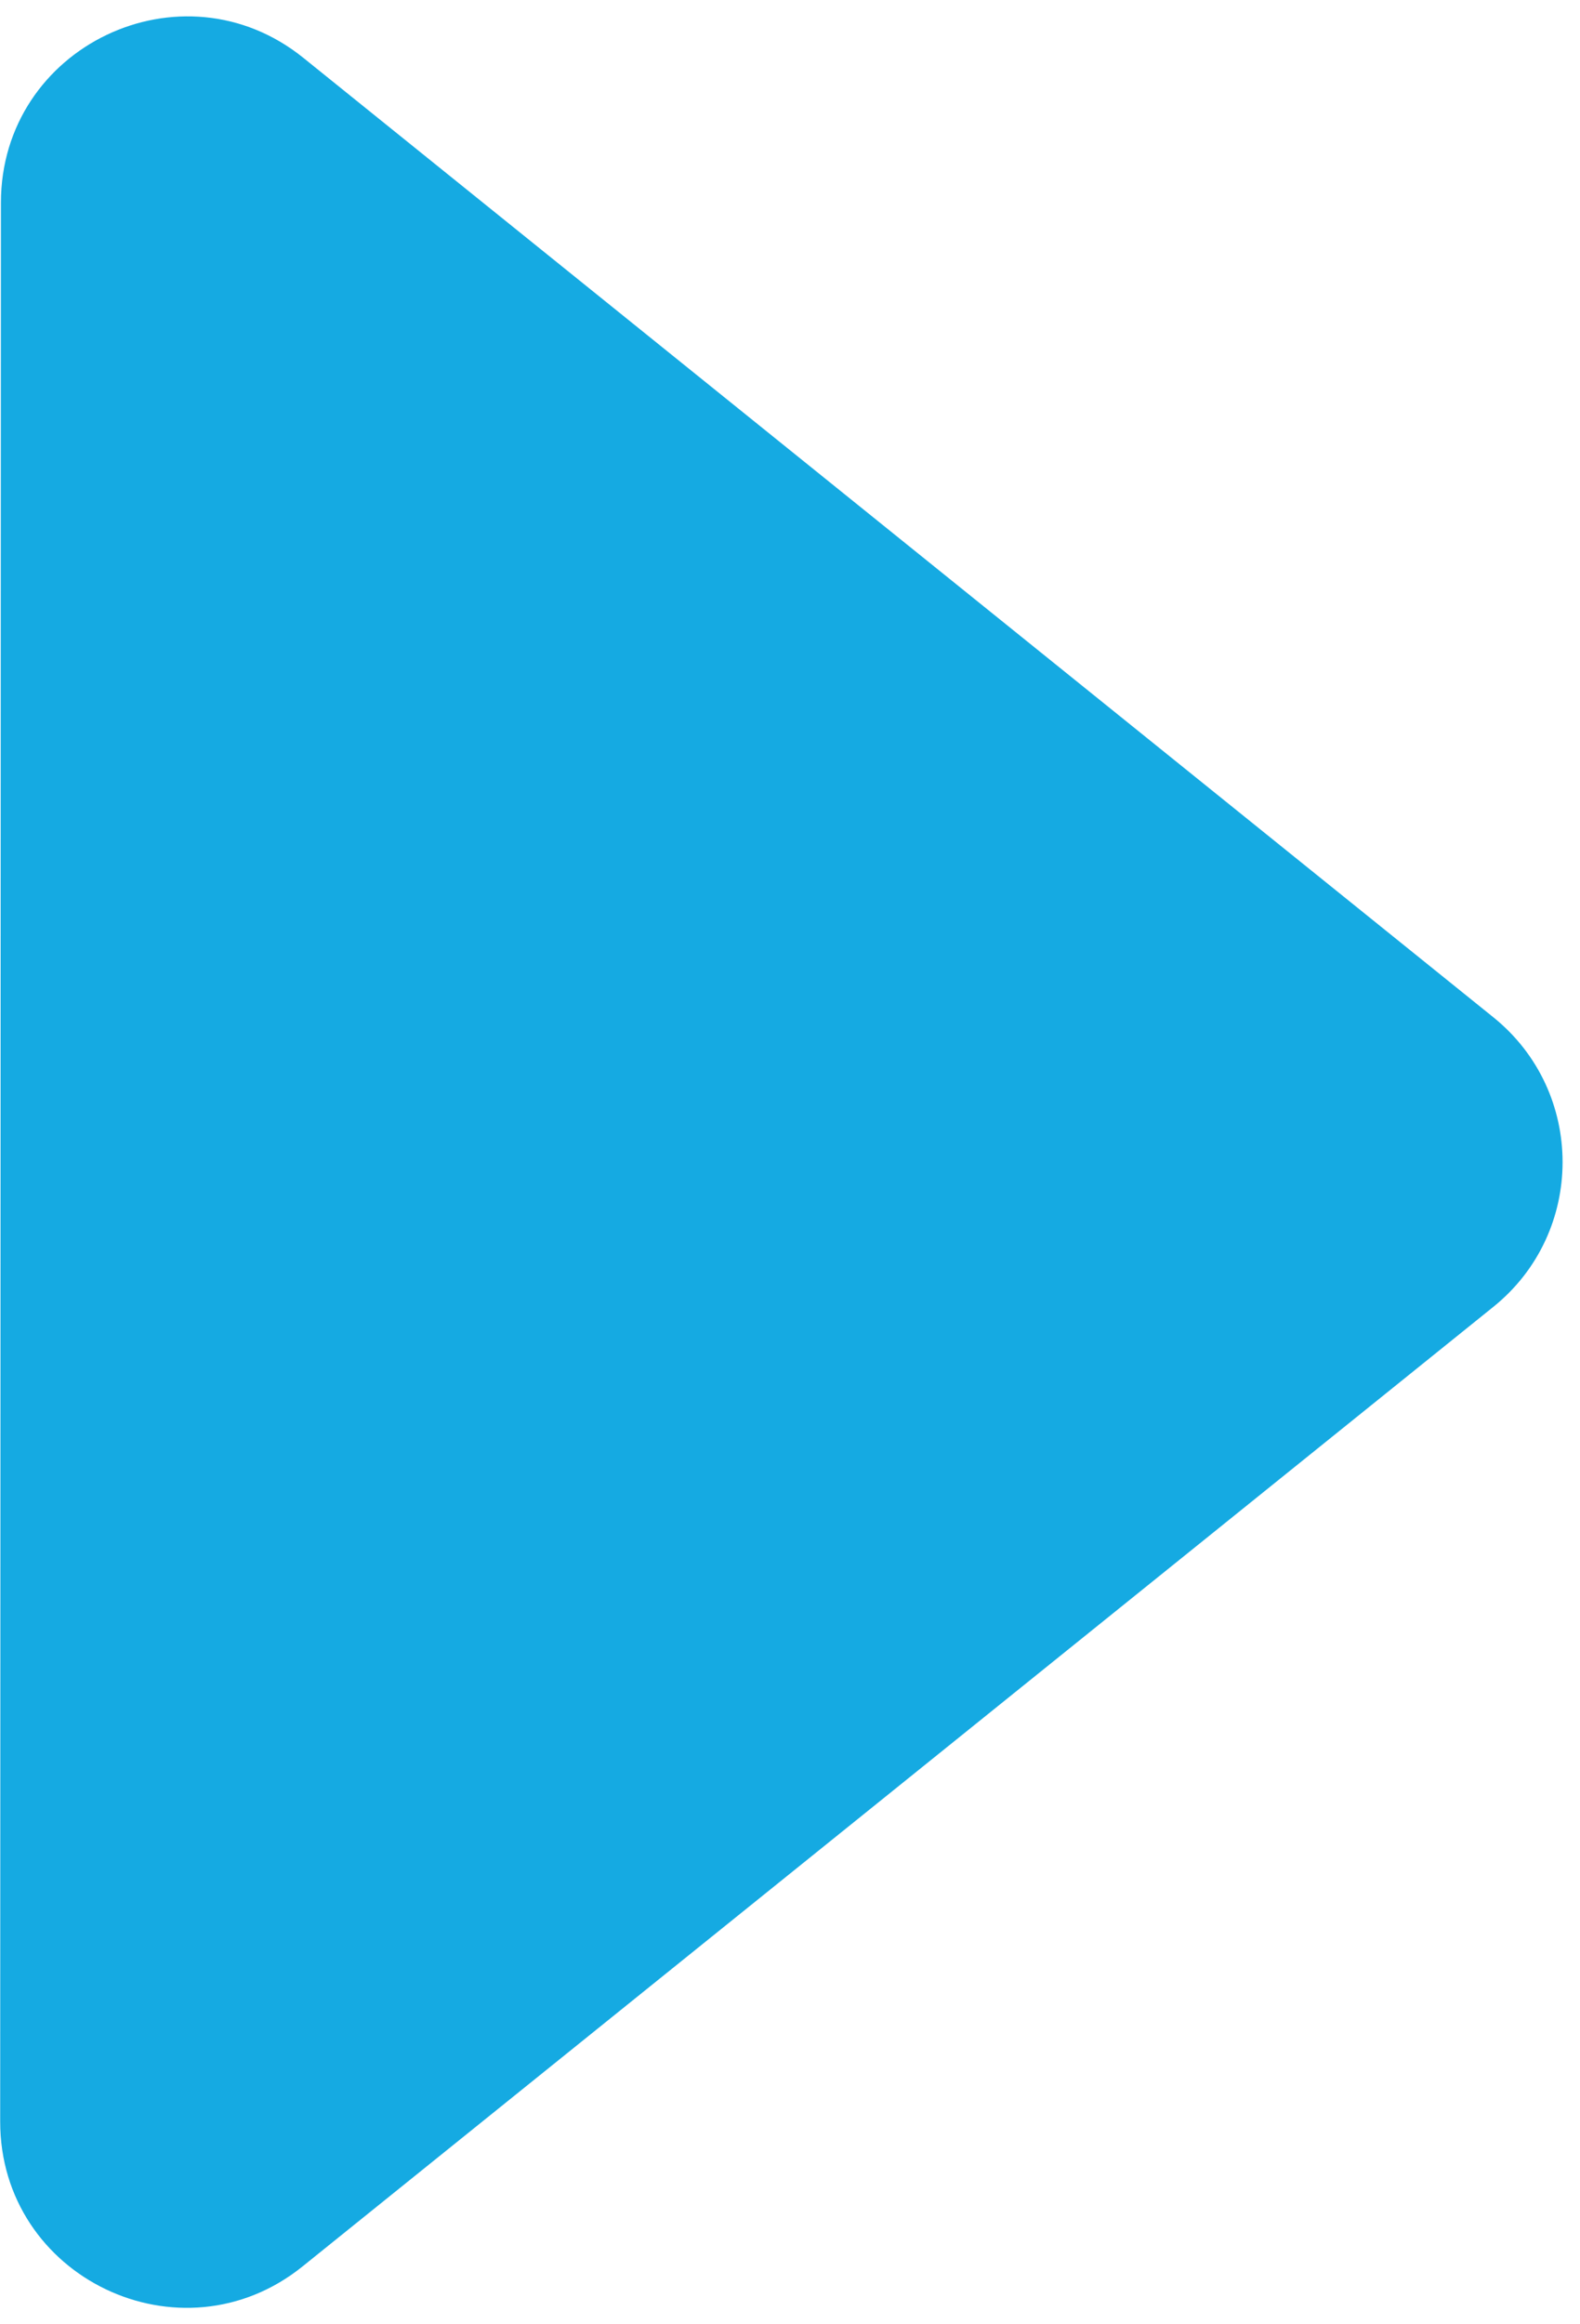
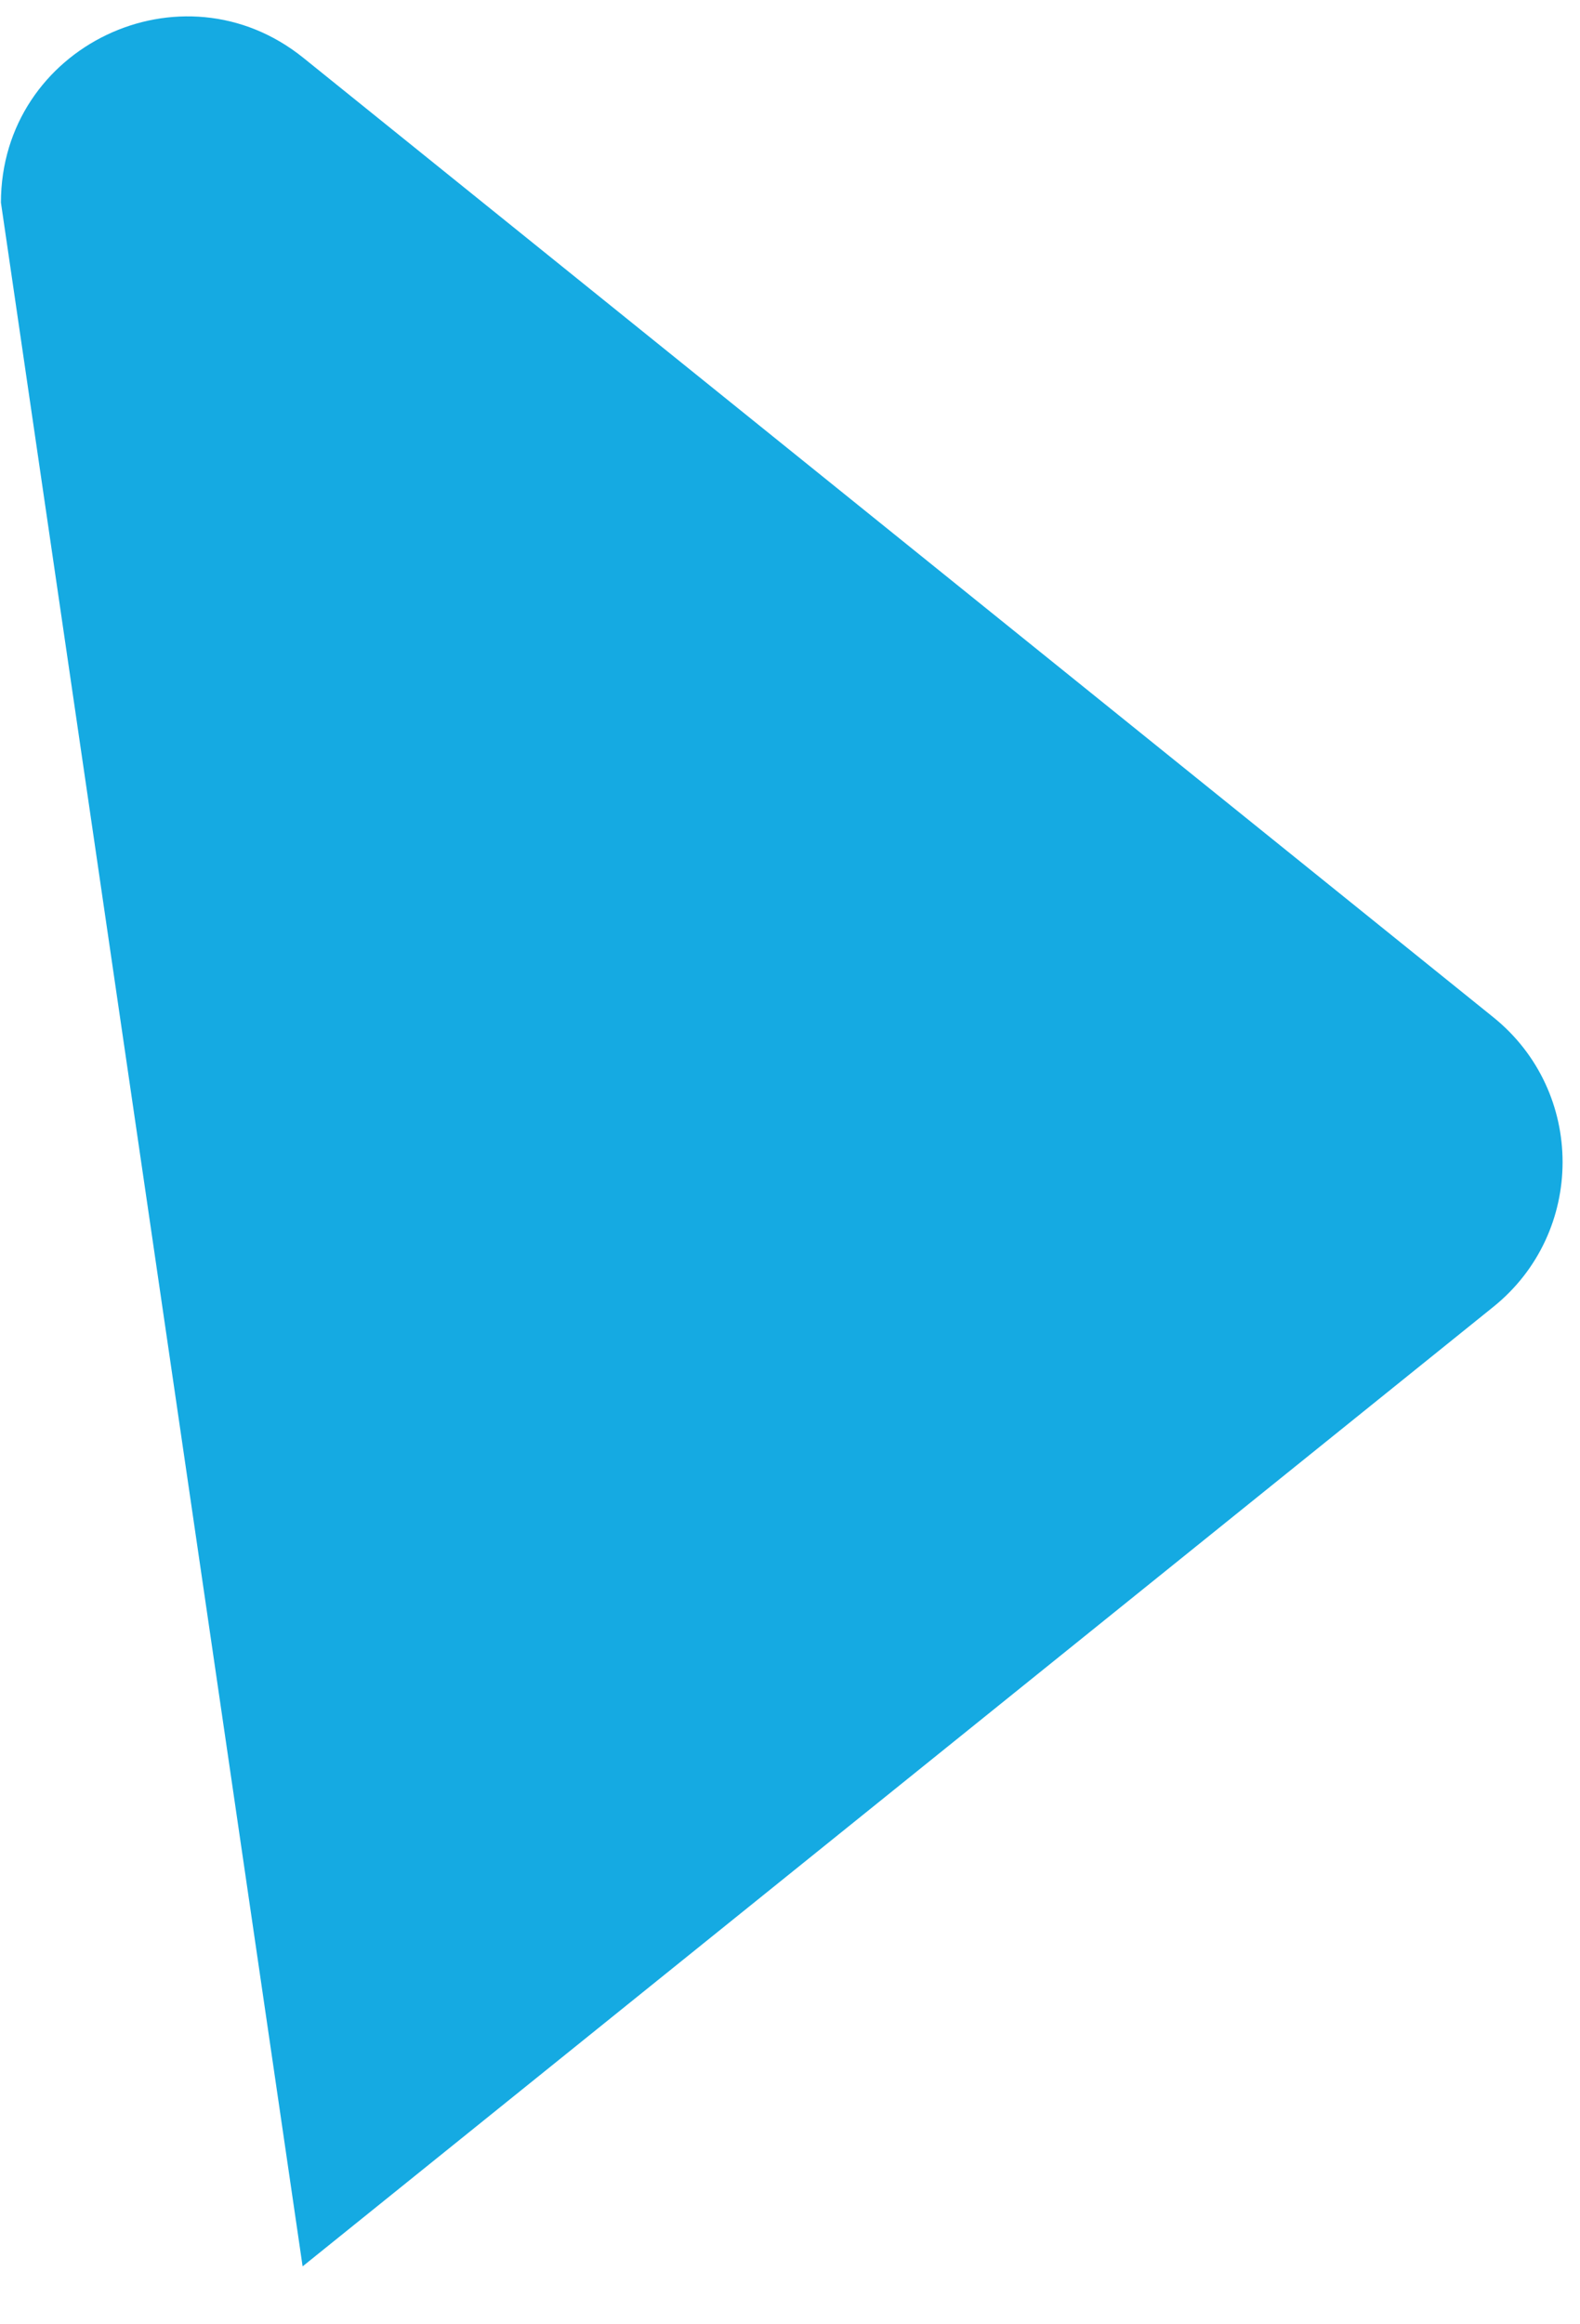
<svg xmlns="http://www.w3.org/2000/svg" width="17" height="25" viewBox="0 0 17 25" fill="none">
-   <path d="M3.256 24.377C1.948 25.431 0.001 24.499 0.002 22.819L0.01 2.179C0.011 0.499 1.957 -0.432 3.265 0.623L16.068 10.942C17.061 11.743 17.061 13.257 16.067 14.057L3.256 24.377Z" fill="#15AAE2" />
+   <path d="M3.256 24.377L0.01 2.179C0.011 0.499 1.957 -0.432 3.265 0.623L16.068 10.942C17.061 11.743 17.061 13.257 16.067 14.057L3.256 24.377Z" fill="#15AAE2" />
</svg>